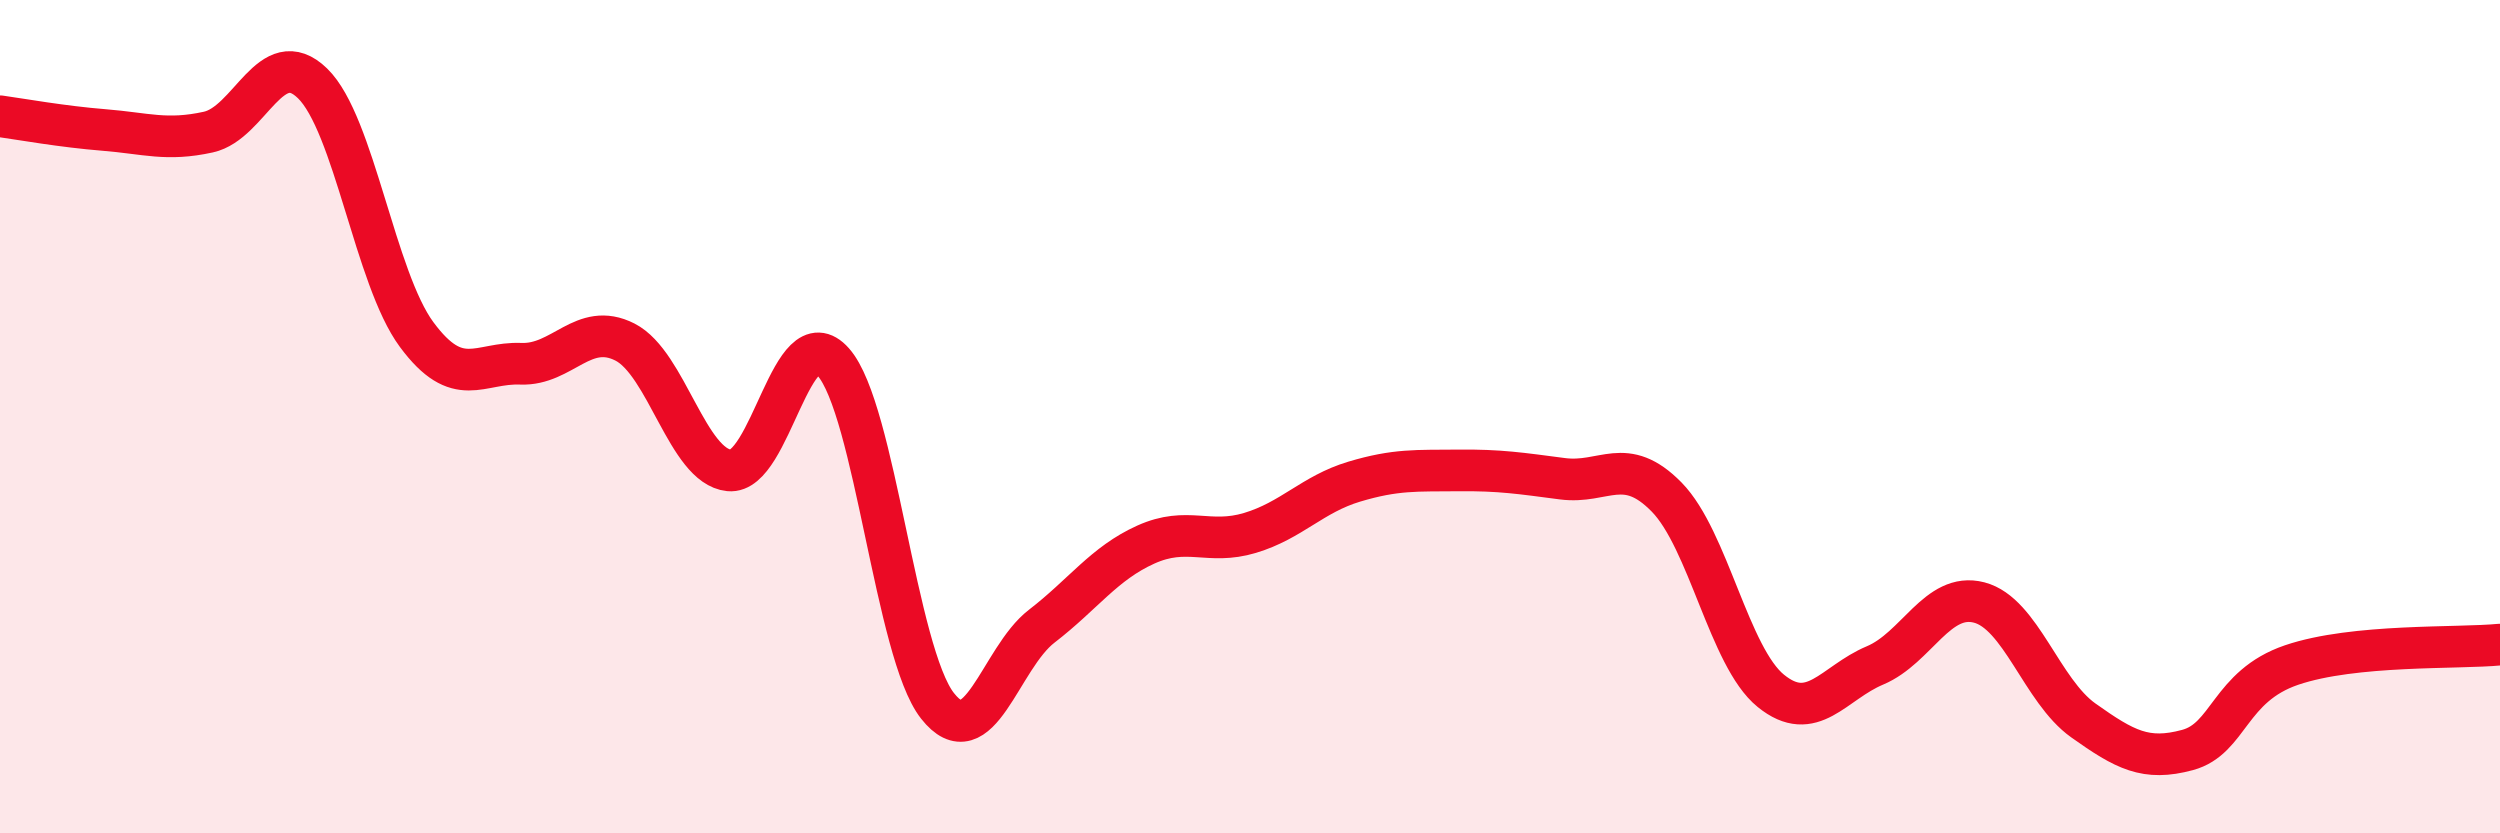
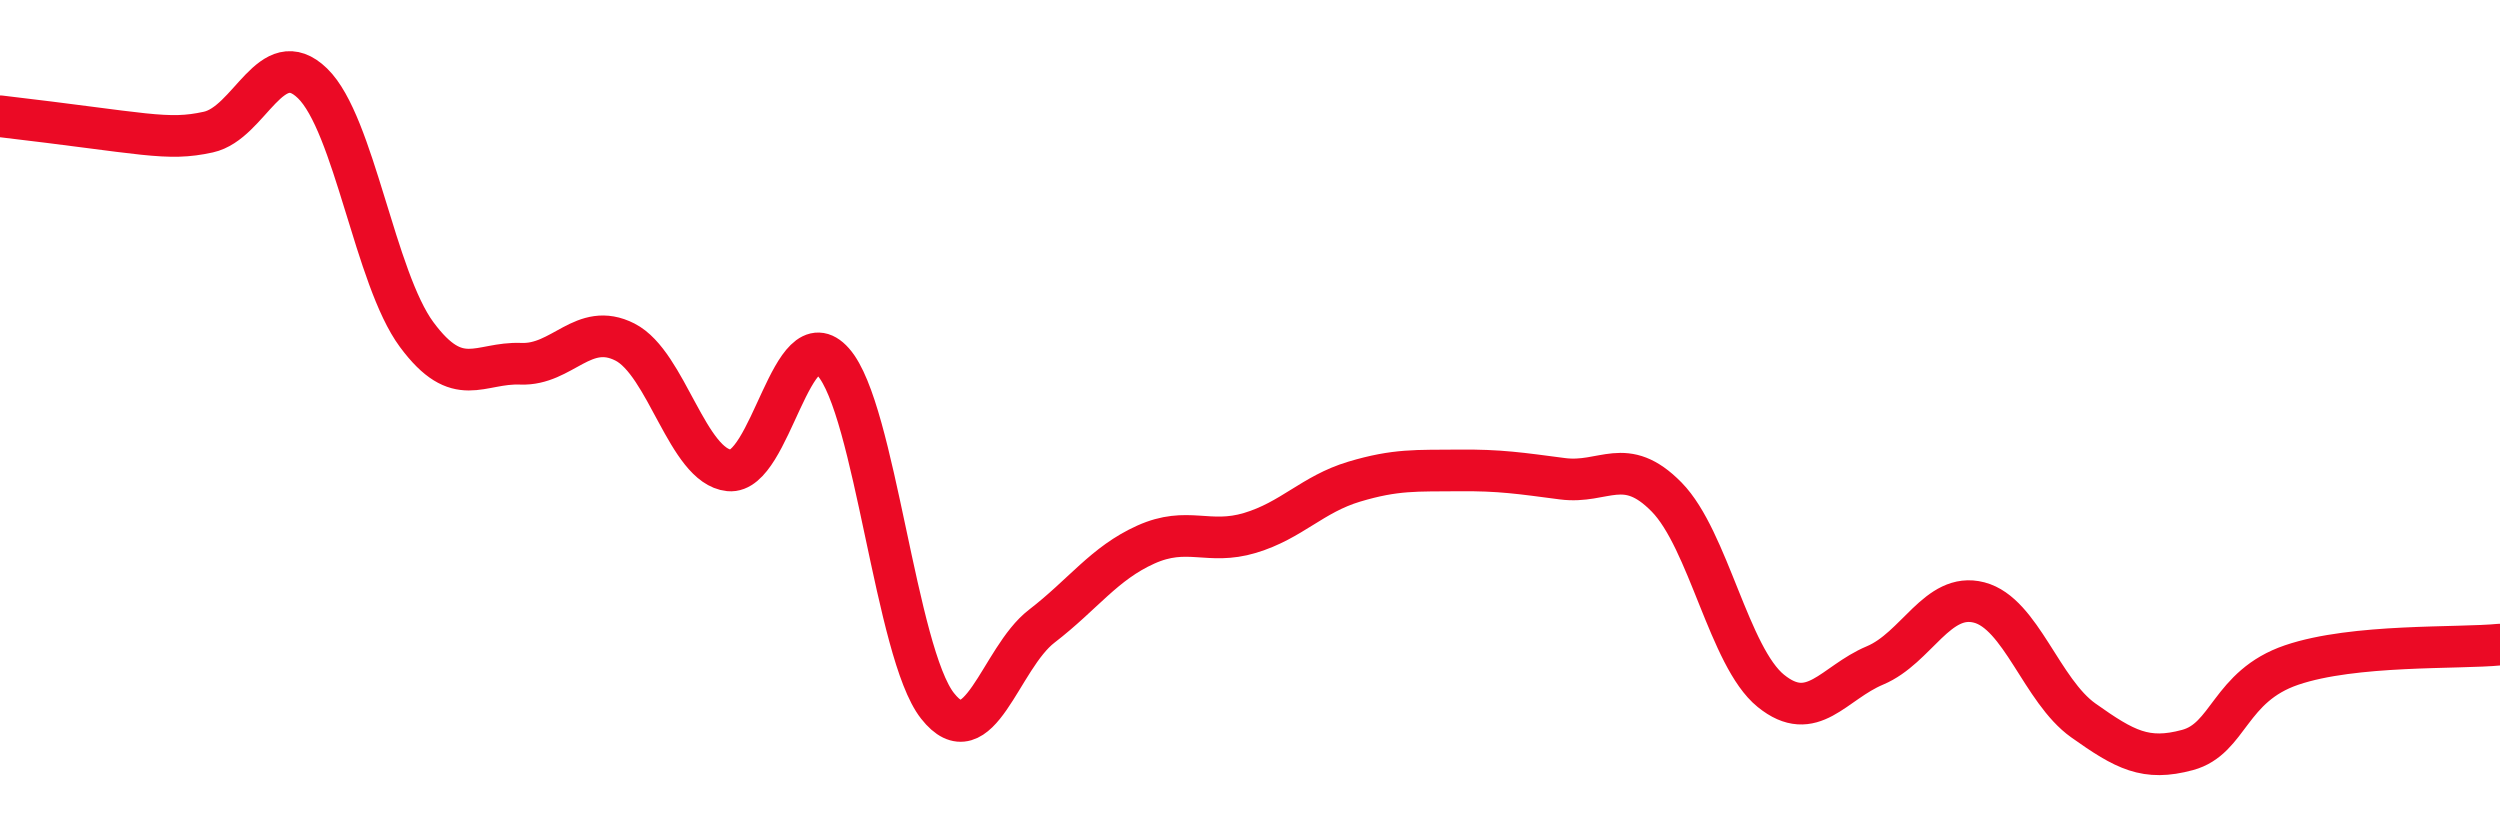
<svg xmlns="http://www.w3.org/2000/svg" width="60" height="20" viewBox="0 0 60 20">
-   <path d="M 0,2.79 C 0.5,2.86 1.5,3.04 2.5,3.12 C 3.5,3.2 4,3.39 5,3.17 C 6,2.95 6.5,1.03 7.5,2 C 8.5,2.97 9,6.68 10,8.03 C 11,9.38 11.5,8.69 12.5,8.73 C 13.5,8.77 14,7.7 15,8.21 C 16,8.72 16.5,11.19 17.5,11.29 C 18.5,11.39 19,7.56 20,8.69 C 21,9.82 21.5,15.67 22.5,16.94 C 23.5,18.21 24,15.8 25,15.03 C 26,14.26 26.5,13.52 27.5,13.07 C 28.5,12.62 29,13.09 30,12.79 C 31,12.49 31.5,11.86 32.5,11.56 C 33.5,11.26 34,11.3 35,11.29 C 36,11.28 36.5,11.36 37.5,11.49 C 38.5,11.62 39,10.91 40,11.93 C 41,12.95 41.5,15.77 42.5,16.58 C 43.5,17.39 44,16.39 45,15.97 C 46,15.55 46.5,14.2 47.5,14.46 C 48.5,14.72 49,16.58 50,17.29 C 51,18 51.5,18.27 52.5,18 C 53.5,17.73 53.5,16.47 55,15.96 C 56.5,15.45 59,15.57 60,15.47L60 20L0 20Z" fill="#EB0A25" opacity="0.1" stroke-linecap="round" stroke-linejoin="round" />
-   <path d="M 0,2.79 C 0.5,2.86 1.5,3.04 2.5,3.12 C 3.5,3.2 4,3.39 5,3.17 C 6,2.95 6.5,1.03 7.5,2 C 8.5,2.97 9,6.68 10,8.03 C 11,9.38 11.5,8.69 12.5,8.73 C 13.5,8.77 14,7.7 15,8.21 C 16,8.72 16.5,11.19 17.5,11.29 C 18.5,11.39 19,7.56 20,8.69 C 21,9.82 21.5,15.67 22.5,16.94 C 23.5,18.21 24,15.8 25,15.03 C 26,14.26 26.5,13.52 27.5,13.07 C 28.5,12.62 29,13.09 30,12.79 C 31,12.49 31.5,11.86 32.5,11.56 C 33.5,11.26 34,11.3 35,11.29 C 36,11.28 36.5,11.36 37.5,11.49 C 38.5,11.62 39,10.91 40,11.93 C 41,12.95 41.5,15.77 42.5,16.58 C 43.5,17.39 44,16.39 45,15.97 C 46,15.55 46.5,14.2 47.5,14.46 C 48.5,14.72 49,16.58 50,17.29 C 51,18 51.5,18.27 52.5,18 C 53.5,17.73 53.5,16.47 55,15.96 C 56.5,15.45 59,15.57 60,15.47" stroke="#EB0A25" stroke-width="1" fill="none" stroke-linecap="round" stroke-linejoin="round" />
+   <path d="M 0,2.79 C 3.5,3.2 4,3.39 5,3.17 C 6,2.95 6.5,1.03 7.5,2 C 8.5,2.97 9,6.68 10,8.03 C 11,9.38 11.5,8.69 12.5,8.73 C 13.5,8.77 14,7.7 15,8.21 C 16,8.72 16.5,11.19 17.5,11.29 C 18.5,11.39 19,7.56 20,8.69 C 21,9.82 21.5,15.67 22.5,16.94 C 23.5,18.21 24,15.8 25,15.03 C 26,14.26 26.5,13.52 27.5,13.07 C 28.5,12.62 29,13.09 30,12.79 C 31,12.49 31.5,11.86 32.5,11.56 C 33.5,11.26 34,11.3 35,11.29 C 36,11.28 36.5,11.36 37.5,11.49 C 38.5,11.62 39,10.91 40,11.93 C 41,12.95 41.5,15.77 42.5,16.58 C 43.5,17.39 44,16.39 45,15.97 C 46,15.55 46.5,14.2 47.5,14.46 C 48.5,14.72 49,16.58 50,17.29 C 51,18 51.5,18.27 52.5,18 C 53.5,17.73 53.5,16.47 55,15.96 C 56.5,15.45 59,15.57 60,15.47" stroke="#EB0A25" stroke-width="1" fill="none" stroke-linecap="round" stroke-linejoin="round" />
</svg>